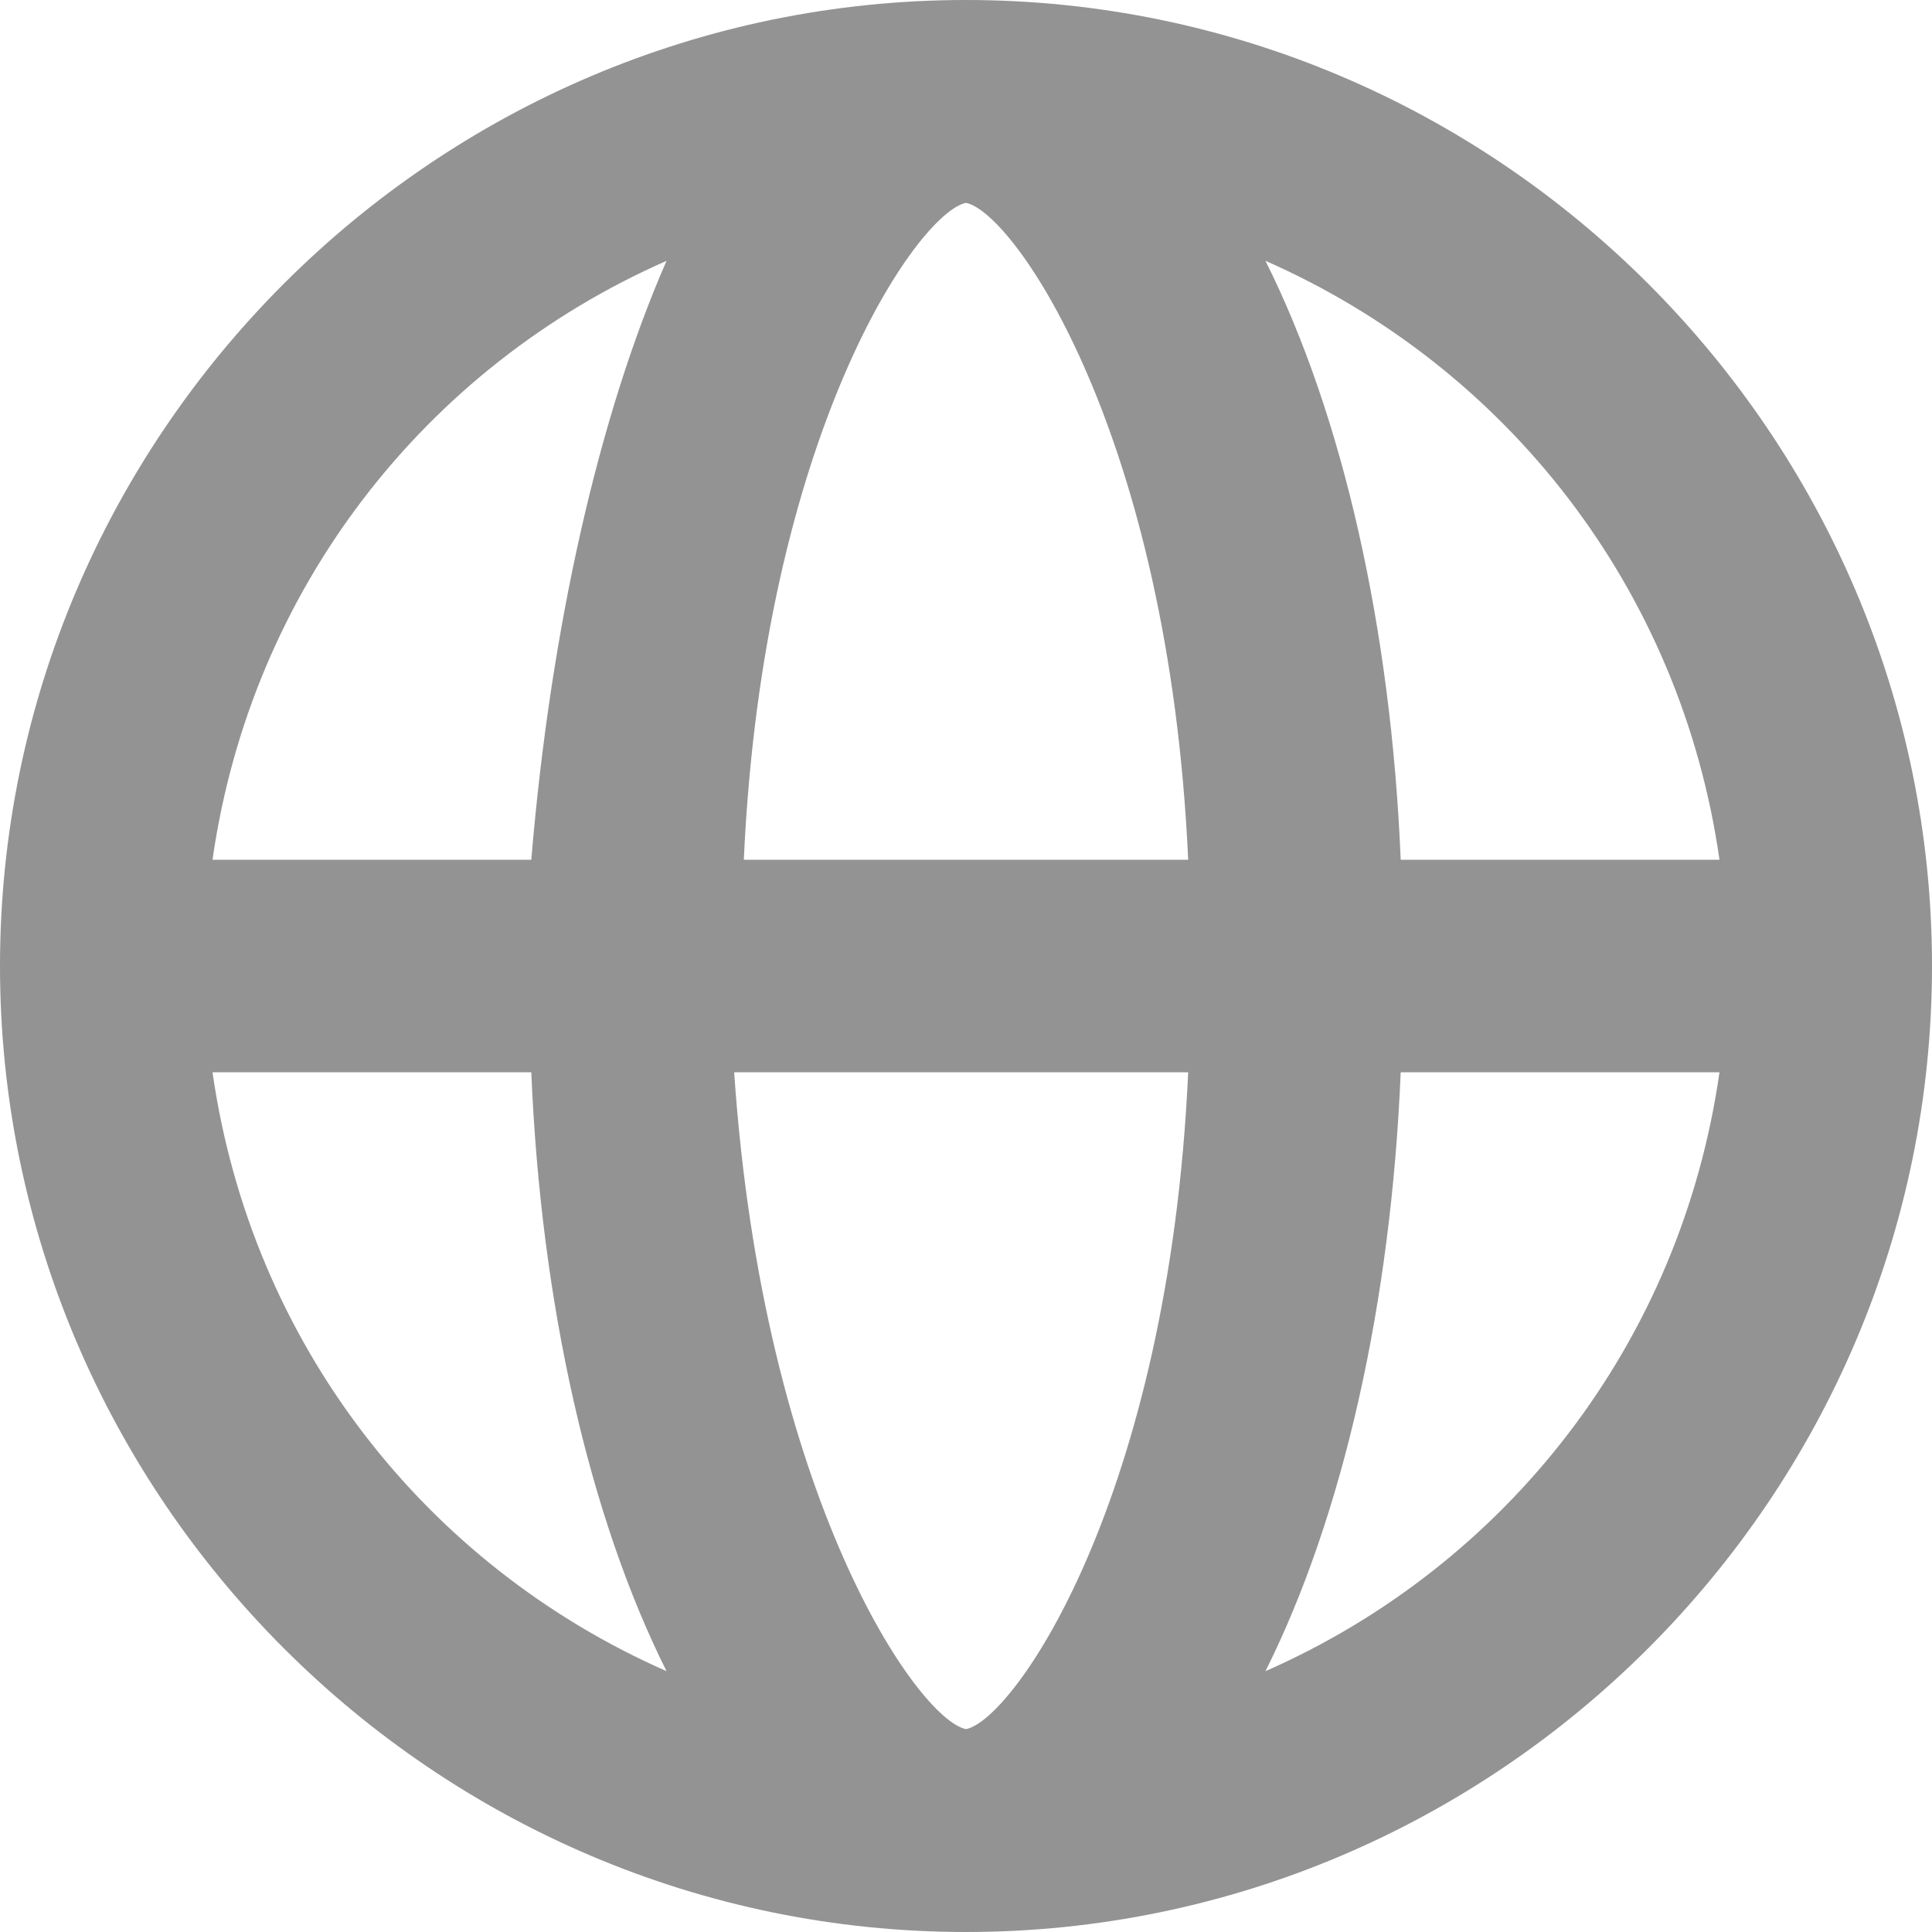
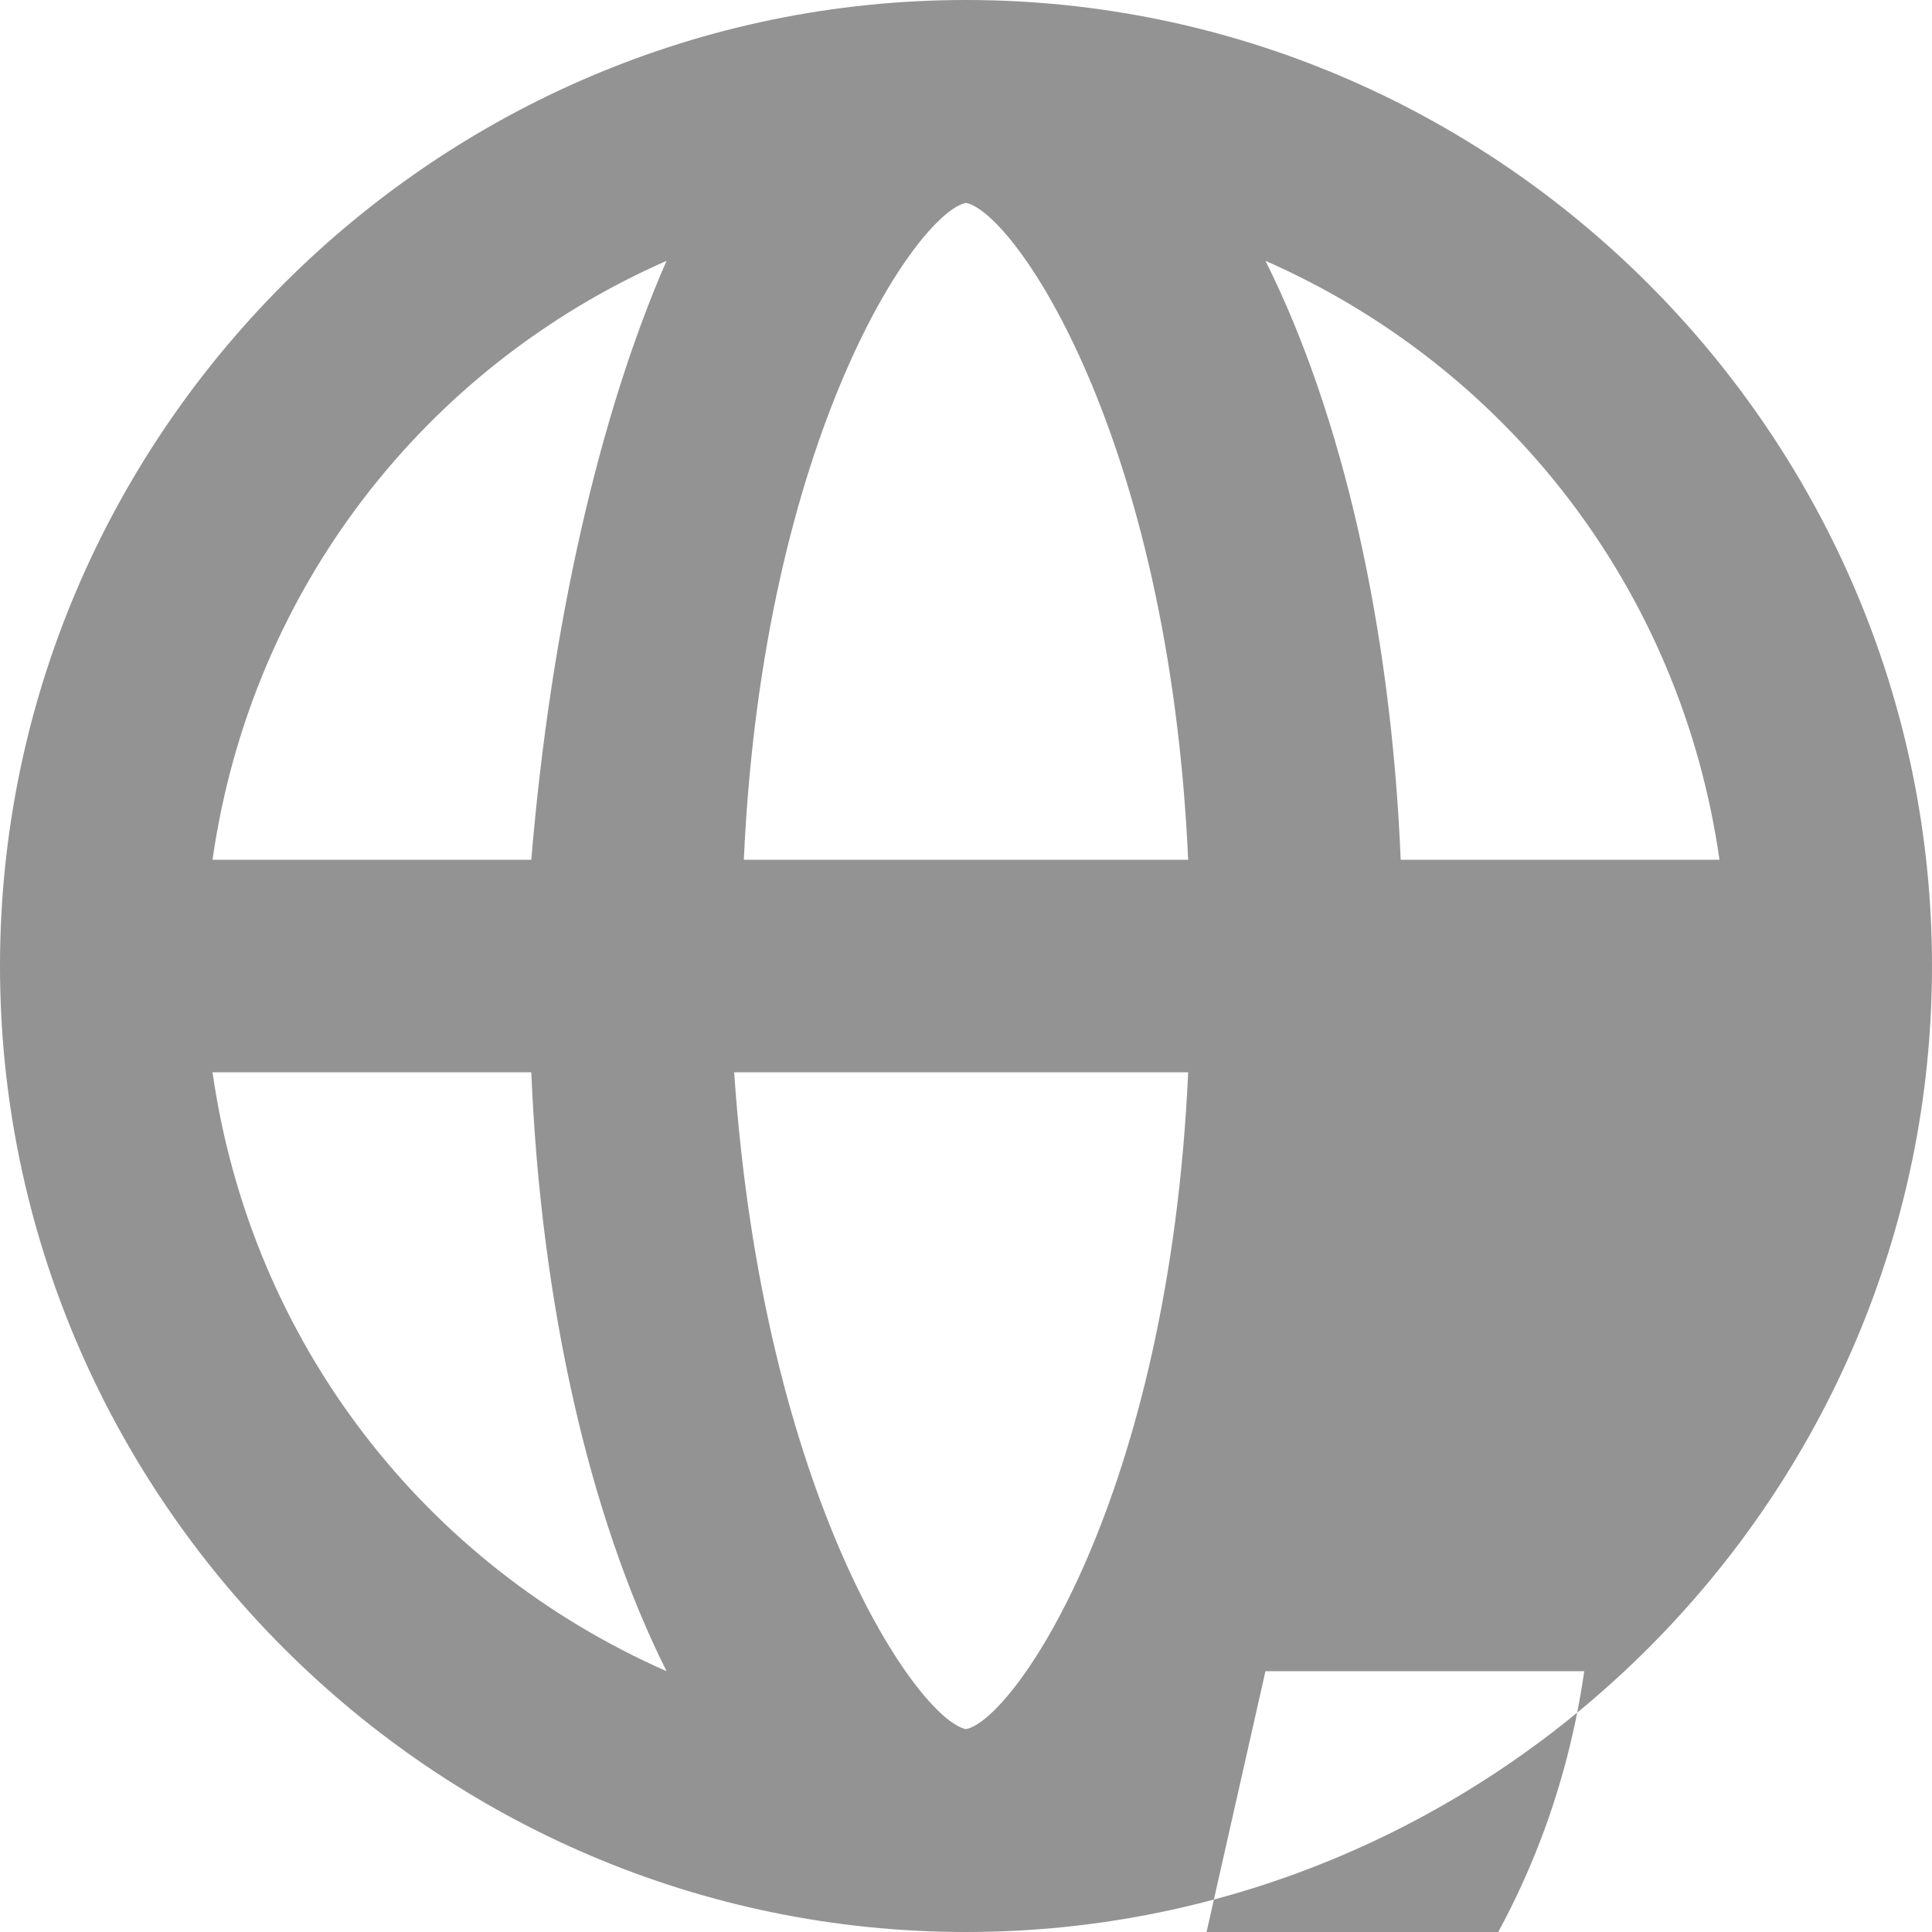
<svg xmlns="http://www.w3.org/2000/svg" viewBox="0 0 20 20">
-   <path fill="#939393" d="M10 0C4.5 0 0 4.5 0 10s4.5 10 10 10 10-4.5 10-10S15.5 0 10 0zm7.8 8.9h-3.3c-.1-2.4-.6-4.6-1.4-6.2 2.5 1.1 4.3 3.4 4.7 6.2zm-7.8 9c-.5-.1-2.1-2.4-2.4-6.8h4.7c-.2 4.4-1.8 6.7-2.3 6.8zm-2.3-9c.2-4.4 1.8-6.7 2.3-6.8.5.1 2.1 2.4 2.3 6.8H7.7zm-.8-6.2c-.7 1.6-1.2 3.8-1.4 6.2H2.2c.4-2.8 2.2-5.1 4.7-6.2zm-4.7 8.4h3.3c.1 2.4.6 4.6 1.4 6.2-2.5-1.1-4.3-3.4-4.7-6.2zm10.9 6.2c.8-1.6 1.3-3.8 1.4-6.2h3.3c-.4 2.8-2.2 5.1-4.7 6.2z" />
+   <path fill="#939393" d="M10 0C4.5 0 0 4.5 0 10s4.5 10 10 10 10-4.5 10-10S15.5 0 10 0zm7.8 8.9h-3.3c-.1-2.4-.6-4.6-1.4-6.2 2.5 1.1 4.3 3.4 4.7 6.2zm-7.8 9c-.5-.1-2.1-2.4-2.4-6.8h4.7c-.2 4.4-1.8 6.7-2.3 6.8zm-2.3-9c.2-4.4 1.8-6.7 2.3-6.8.5.1 2.1 2.4 2.3 6.8H7.7zm-.8-6.2c-.7 1.6-1.2 3.8-1.4 6.2H2.2c.4-2.8 2.2-5.1 4.7-6.2zm-4.7 8.4h3.3c.1 2.4.6 4.6 1.4 6.2-2.5-1.1-4.3-3.4-4.7-6.2zm10.9 6.2h3.3c-.4 2.8-2.2 5.1-4.7 6.2z" />
</svg>